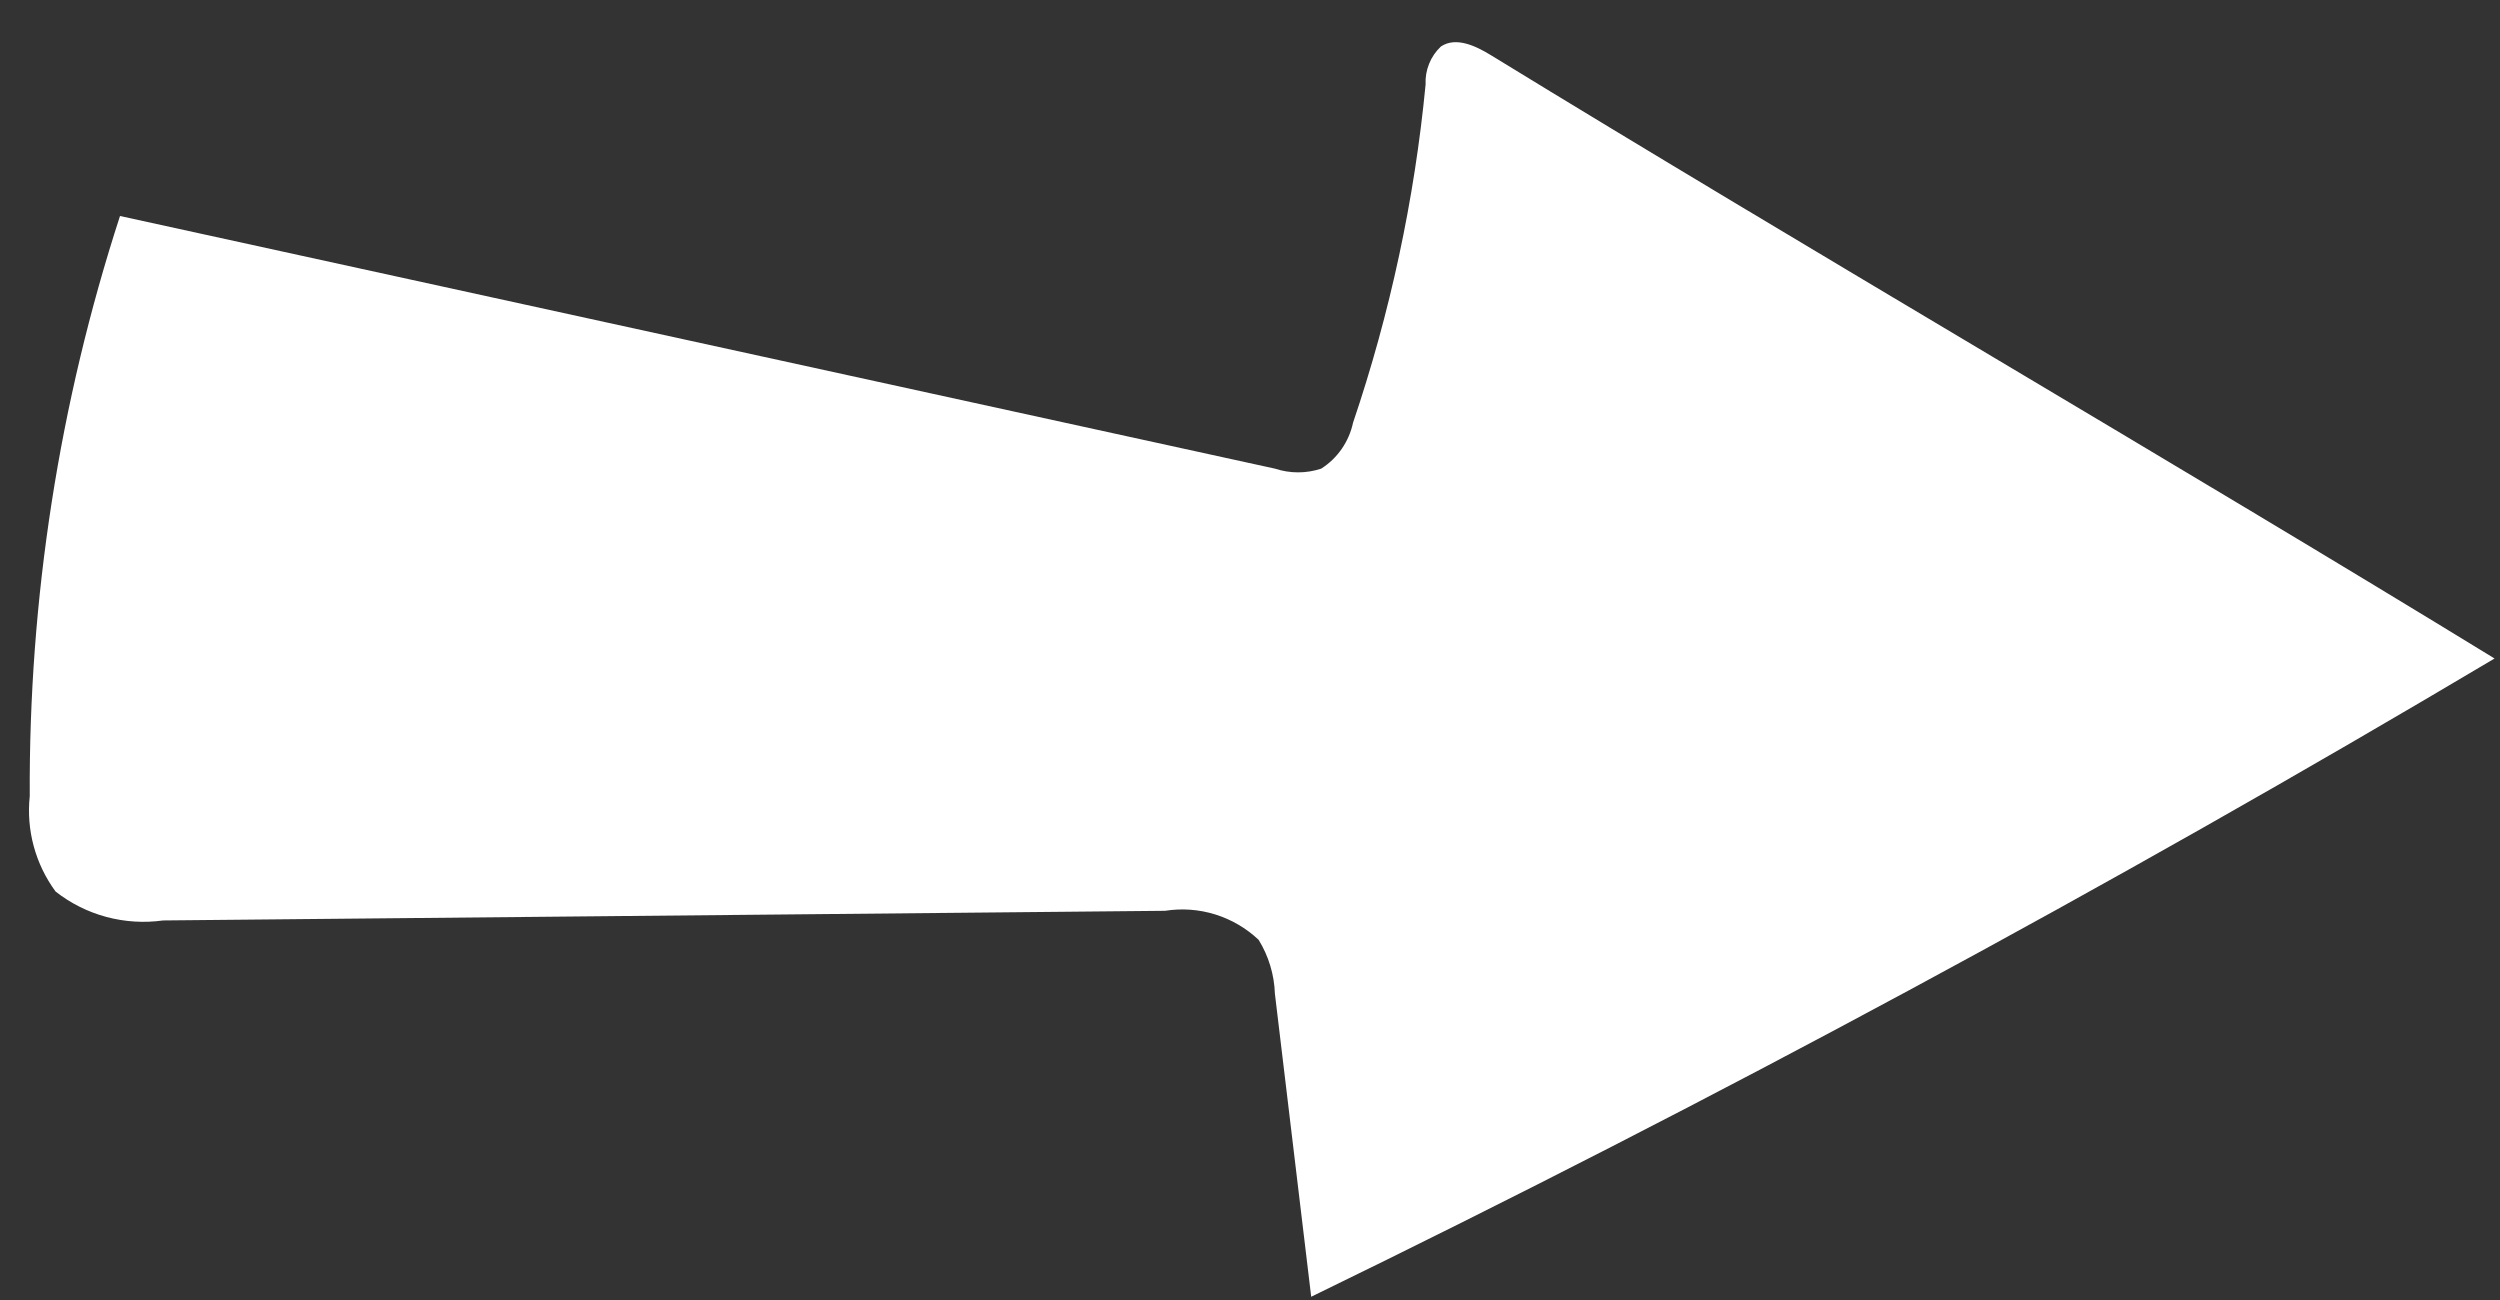
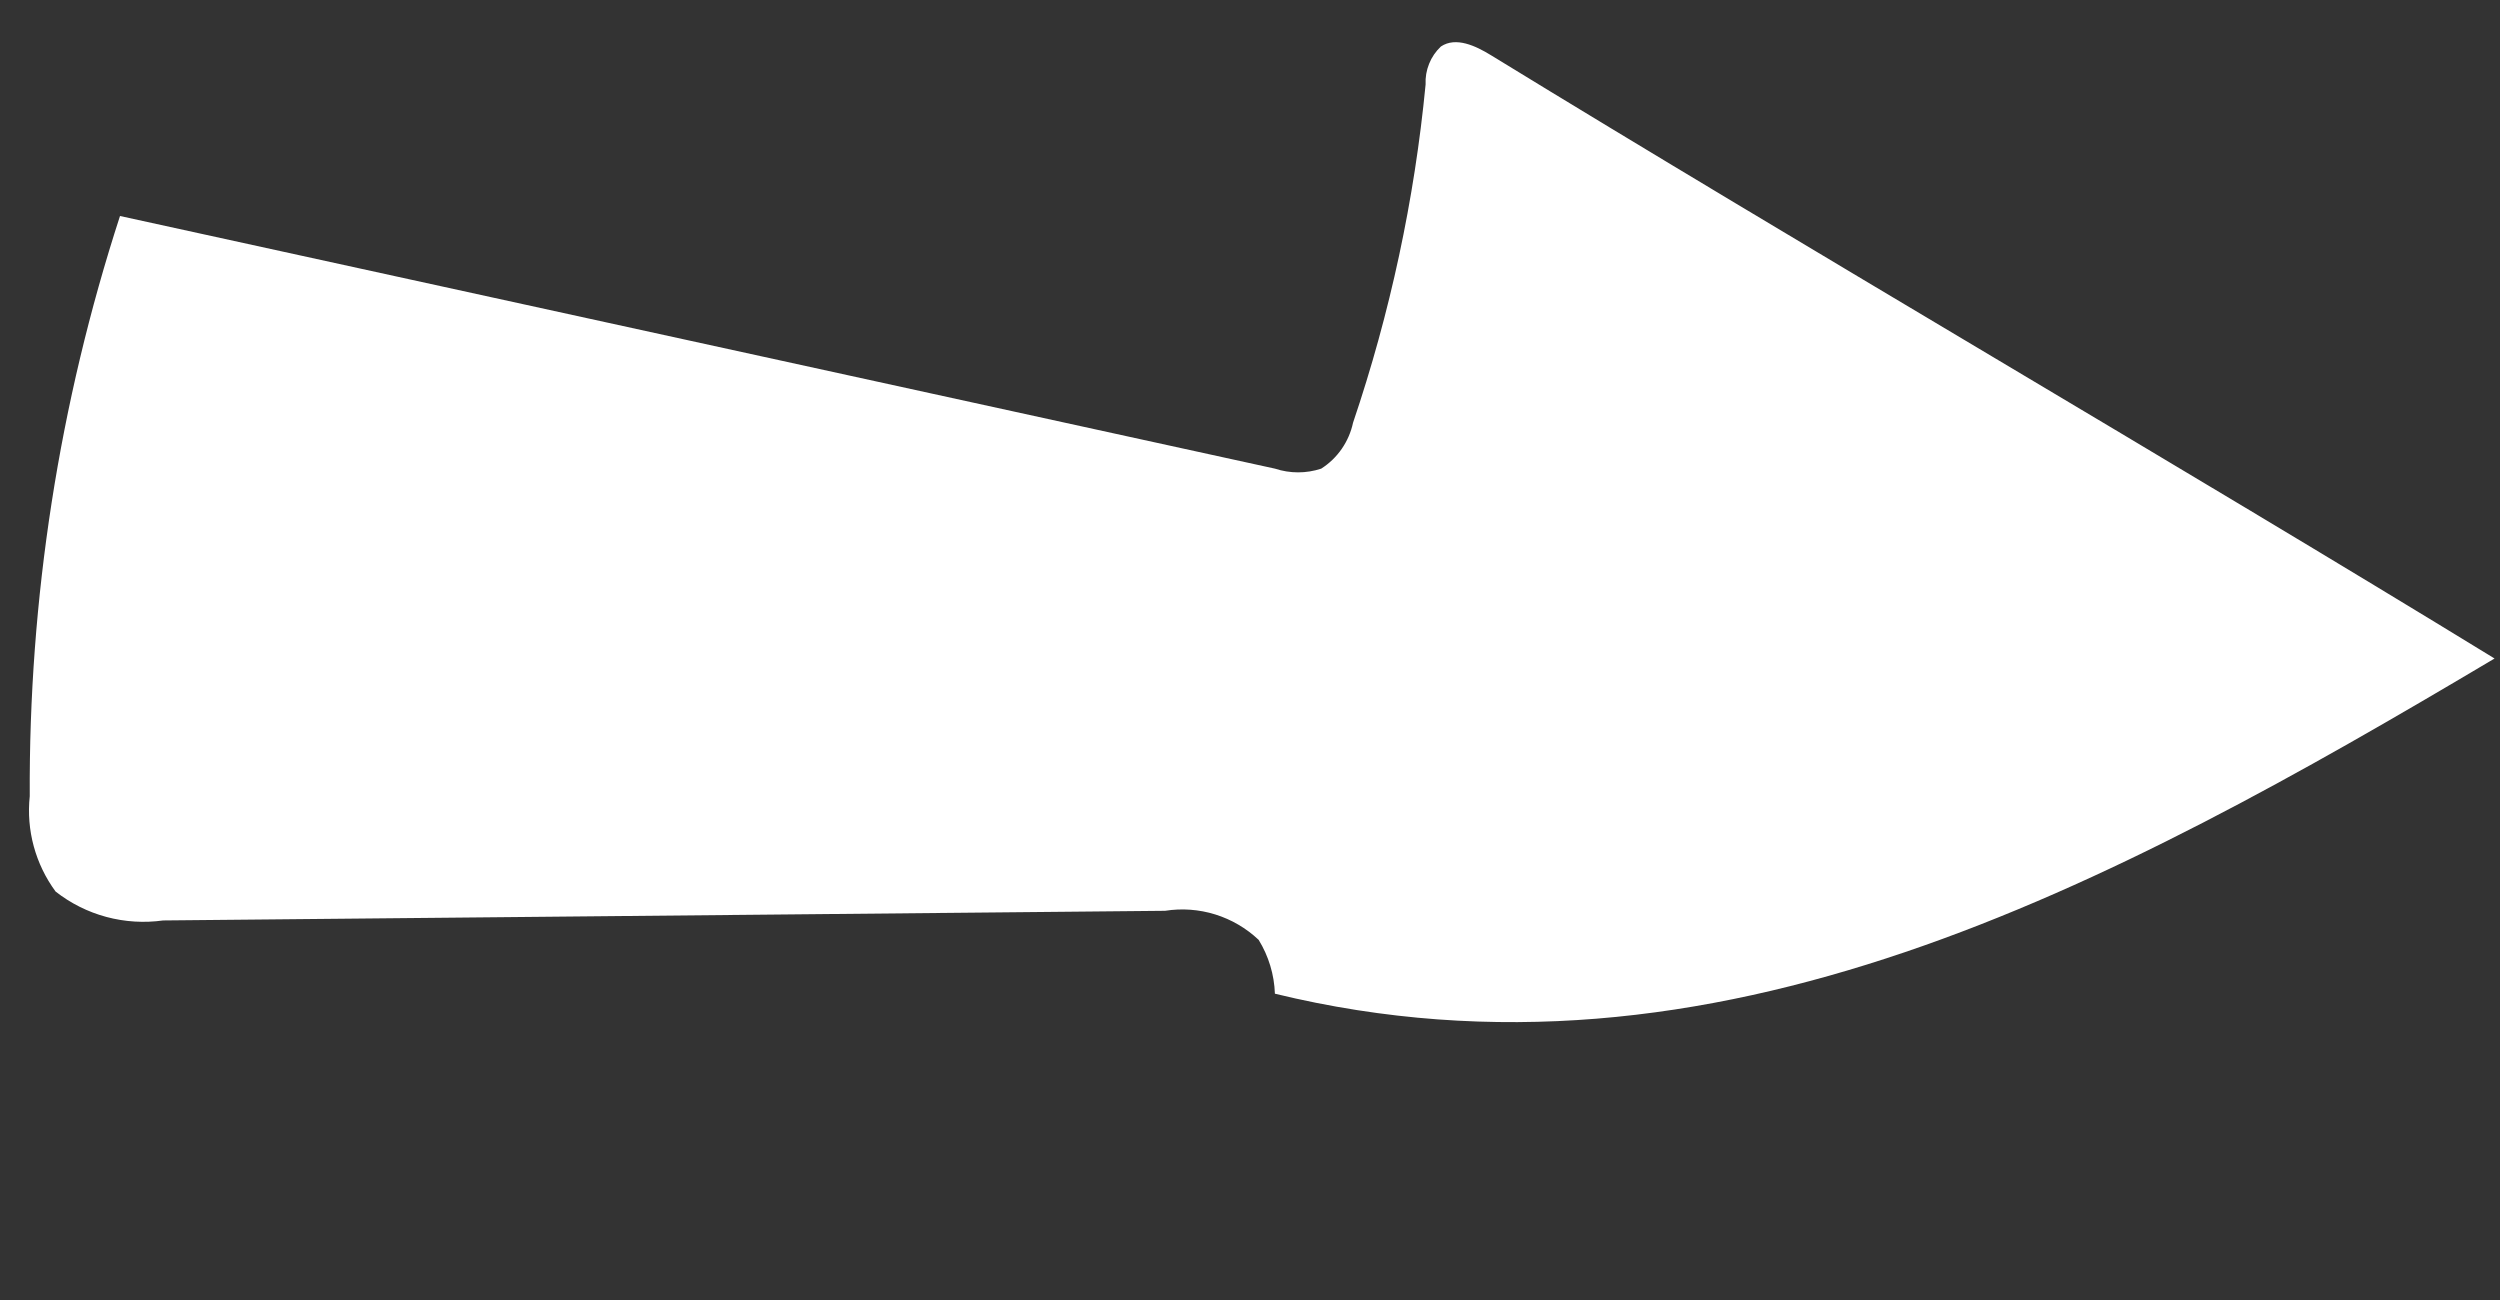
<svg xmlns="http://www.w3.org/2000/svg" width="50" height="26" viewBox="0 0 50 26" fill="none">
  <rect x="0" y="0" width="50" height="26" fill="#333333" stroke="none" />
-   <path d="M49.891 13.17C43.637 9.337 36.075 4.939 29.822 1.106C29.515 0.917 29.117 0.729 28.818 0.93C28.715 1.027 28.634 1.145 28.582 1.276C28.529 1.407 28.505 1.548 28.512 1.689C28.29 3.992 27.803 6.262 27.061 8.454C27.021 8.641 26.944 8.819 26.835 8.977C26.726 9.135 26.586 9.27 26.424 9.373C26.124 9.472 25.8 9.472 25.5 9.373L2.4 4.32C1.183 8.067 0.574 11.985 0.595 15.924C0.523 16.602 0.708 17.282 1.112 17.831C1.413 18.067 1.759 18.24 2.128 18.339C2.498 18.438 2.883 18.462 3.262 18.409L23.301 18.216C23.637 18.163 23.98 18.188 24.305 18.289C24.629 18.39 24.926 18.564 25.173 18.797C25.373 19.122 25.485 19.493 25.498 19.874L26.224 25.935C34.287 22.012 42.175 17.757 49.891 13.17Z" fill="white" />
+   <path d="M49.891 13.17C43.637 9.337 36.075 4.939 29.822 1.106C29.515 0.917 29.117 0.729 28.818 0.93C28.715 1.027 28.634 1.145 28.582 1.276C28.529 1.407 28.505 1.548 28.512 1.689C28.29 3.992 27.803 6.262 27.061 8.454C27.021 8.641 26.944 8.819 26.835 8.977C26.726 9.135 26.586 9.27 26.424 9.373C26.124 9.472 25.8 9.472 25.5 9.373L2.4 4.32C1.183 8.067 0.574 11.985 0.595 15.924C0.523 16.602 0.708 17.282 1.112 17.831C1.413 18.067 1.759 18.24 2.128 18.339C2.498 18.438 2.883 18.462 3.262 18.409L23.301 18.216C23.637 18.163 23.98 18.188 24.305 18.289C24.629 18.39 24.926 18.564 25.173 18.797C25.373 19.122 25.485 19.493 25.498 19.874C34.287 22.012 42.175 17.757 49.891 13.17Z" fill="white" />
</svg>